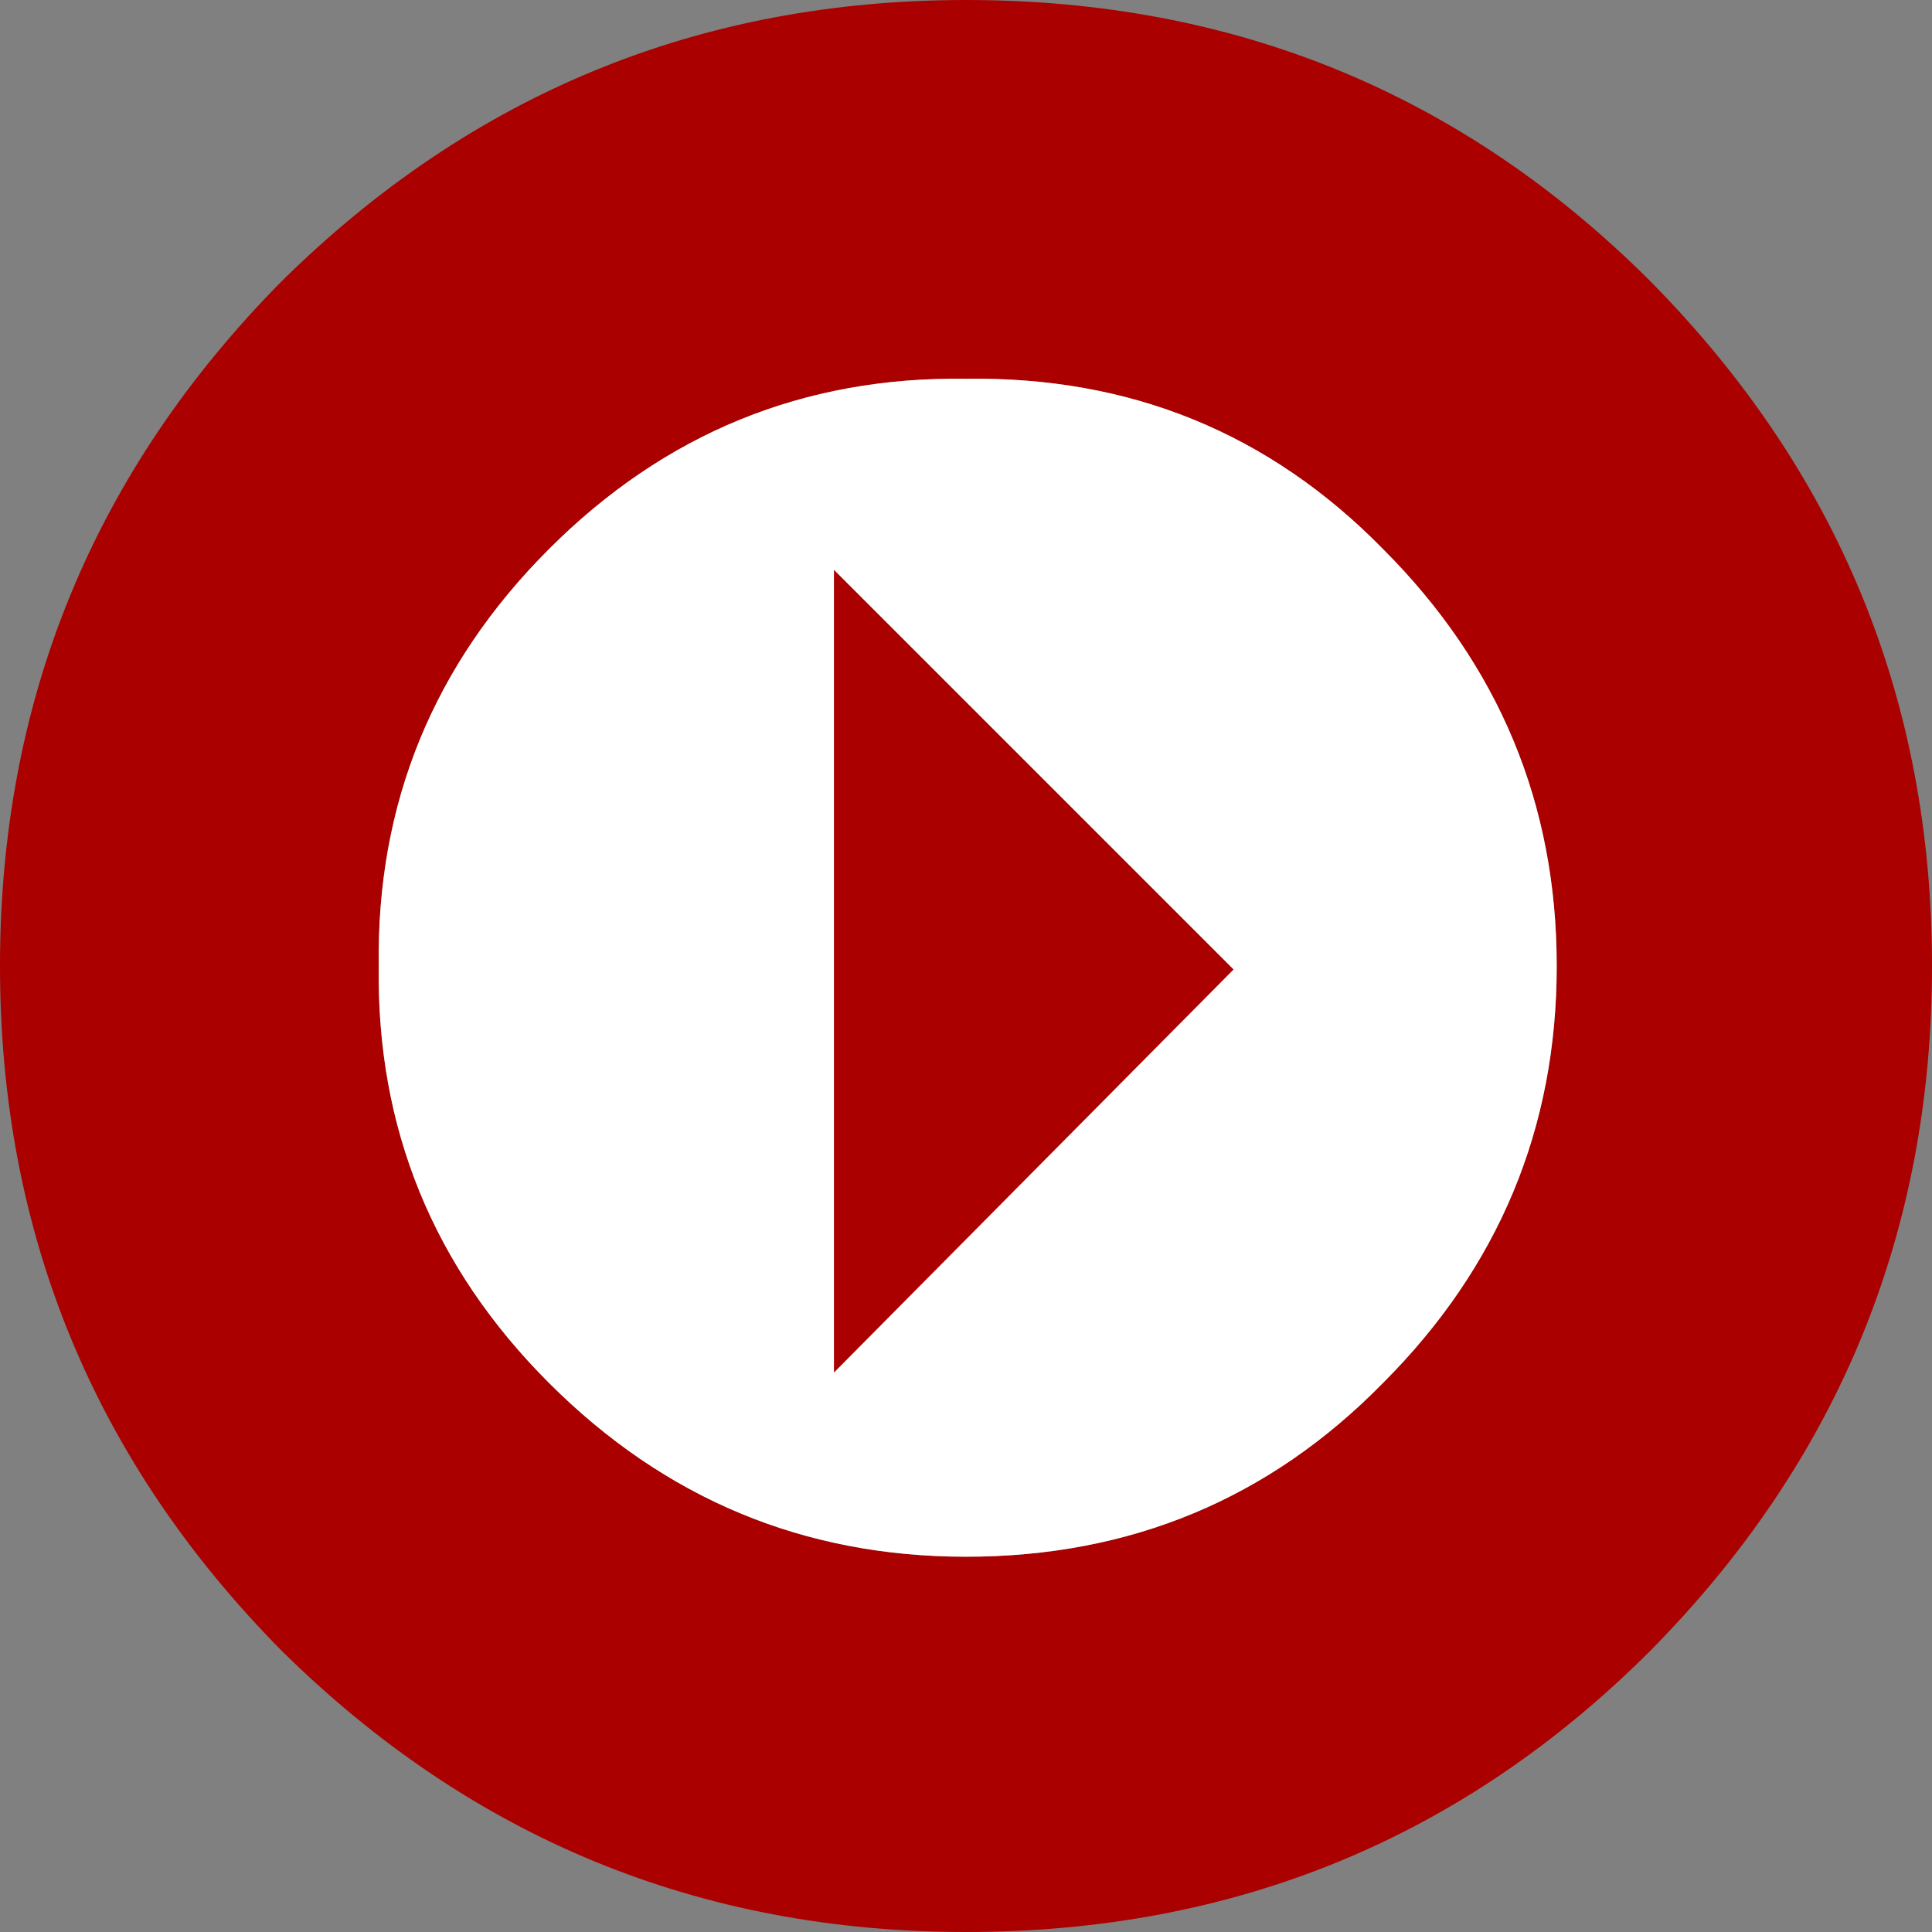
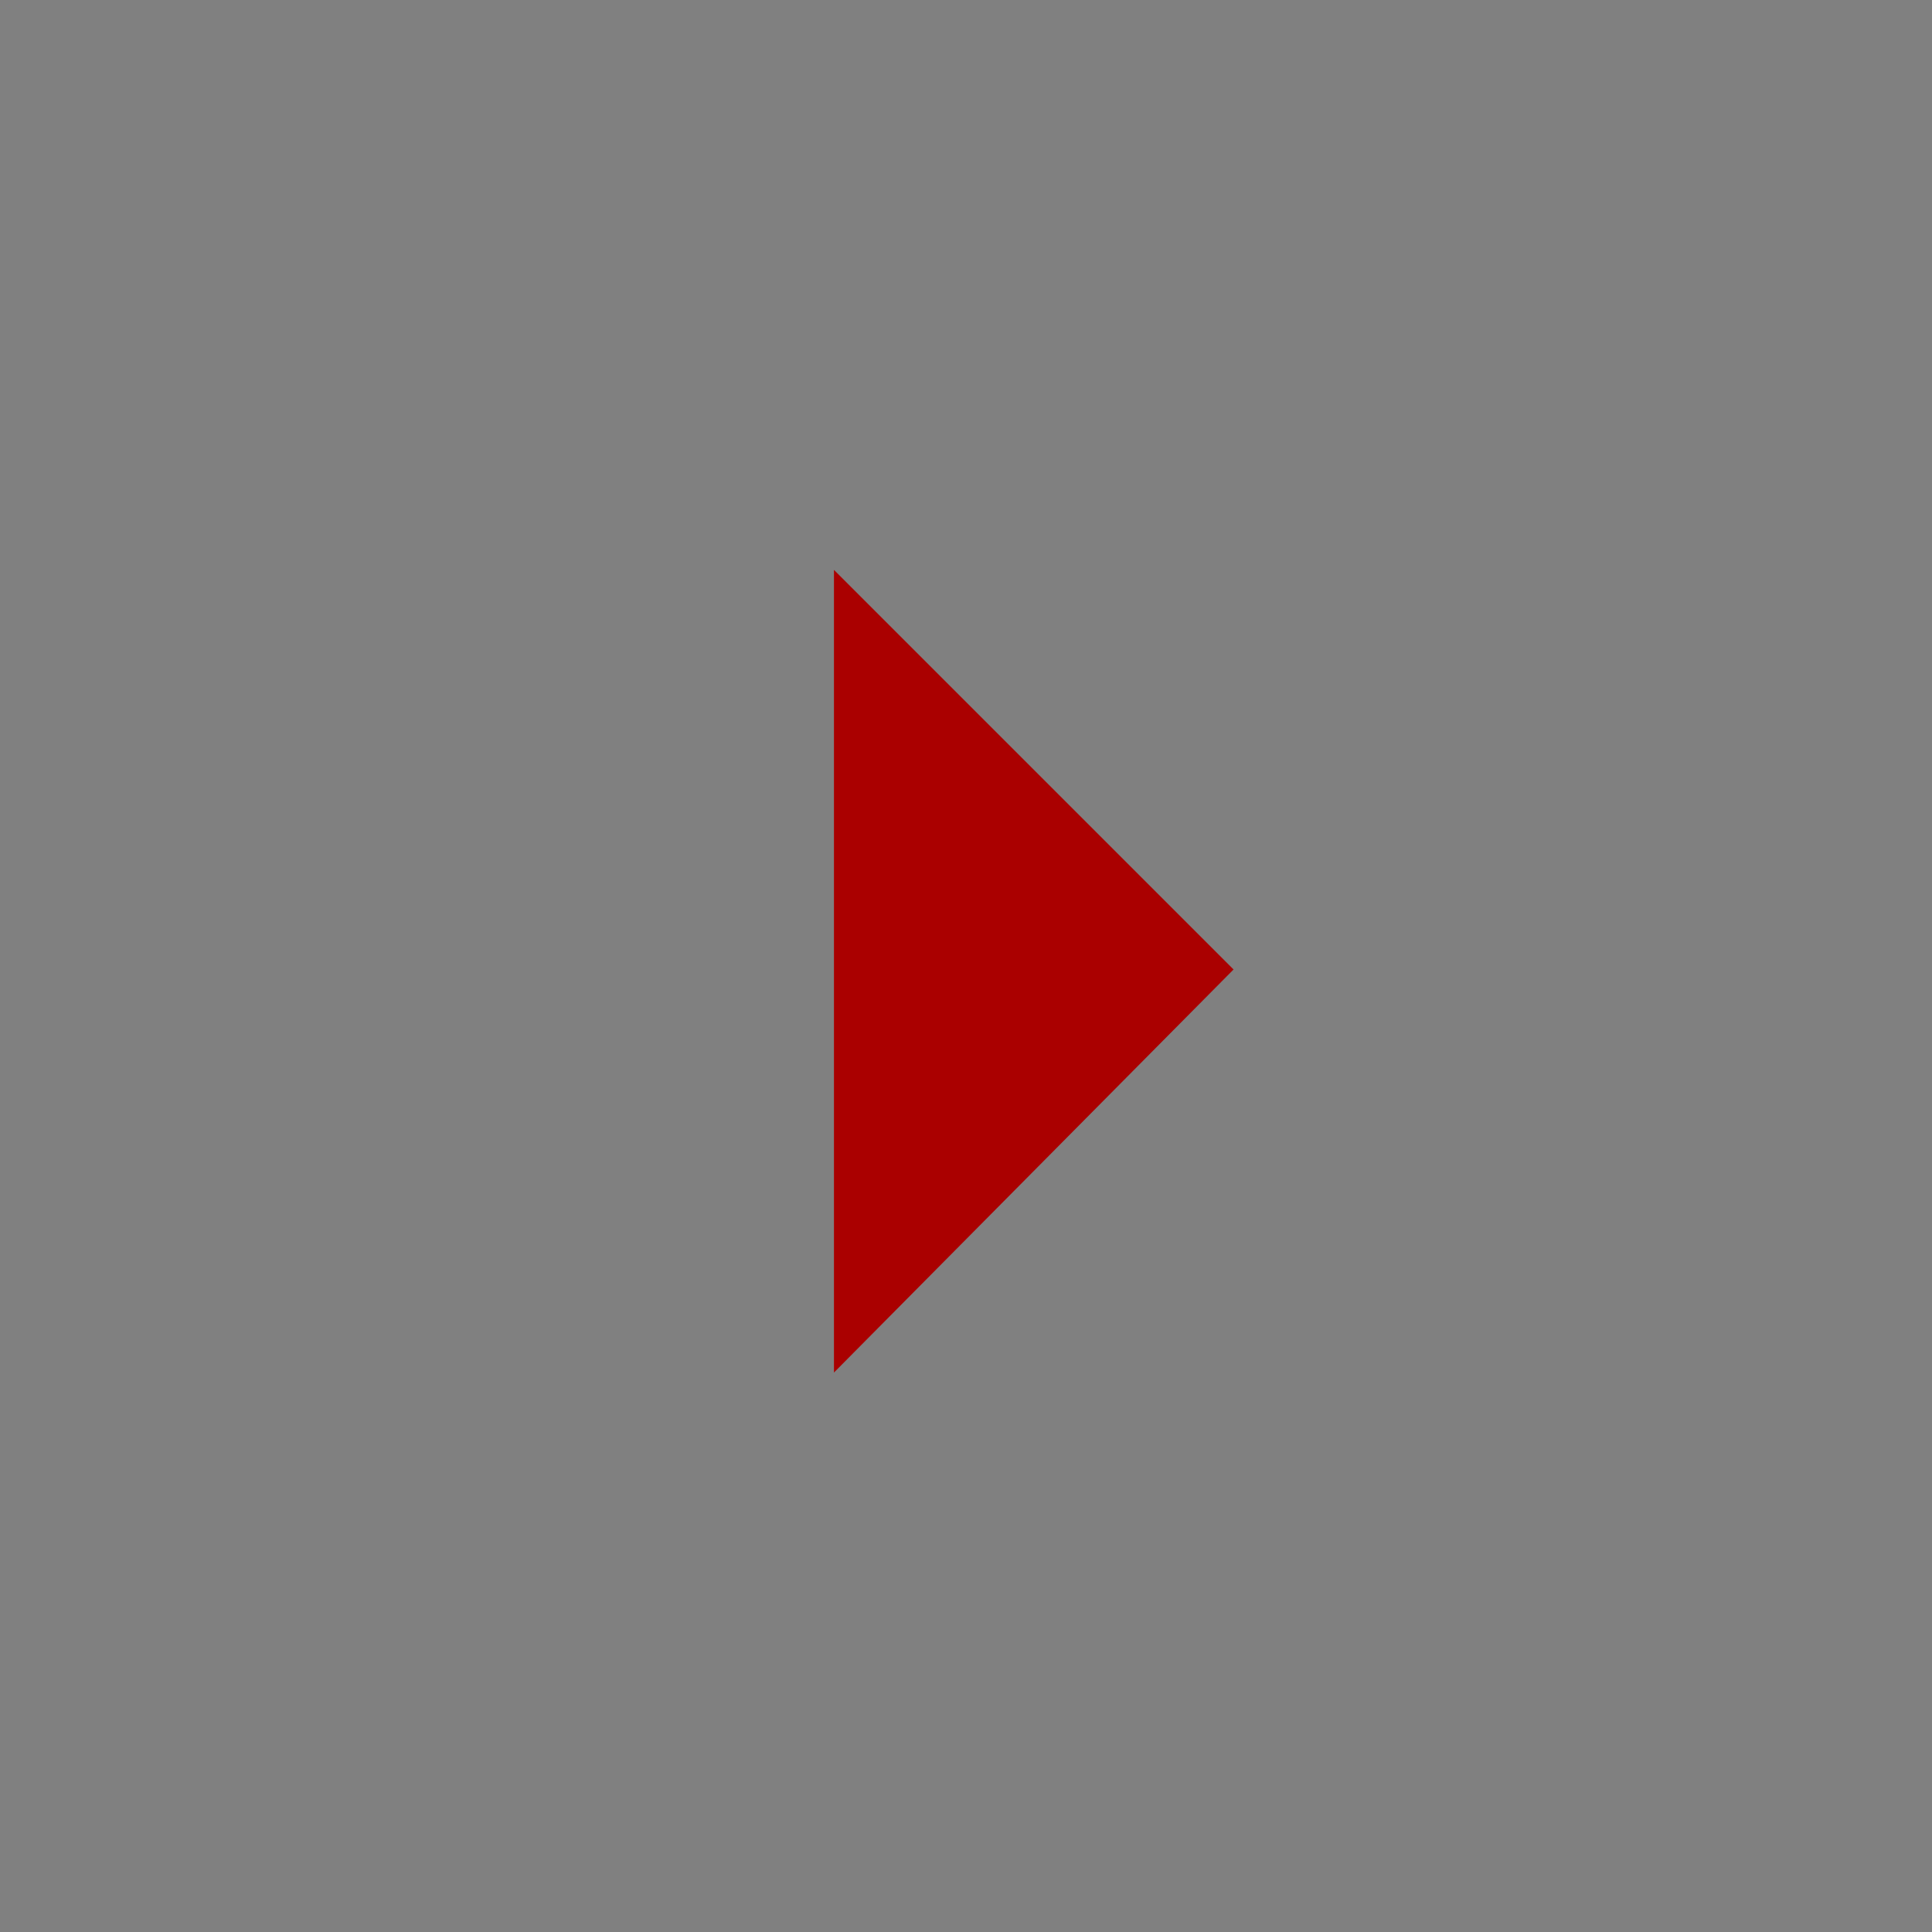
<svg xmlns="http://www.w3.org/2000/svg" height="27.8px" width="27.8px">
  <rect width="100%" height="100%" fill="#808080" stroke="none" />
  <g transform="matrix(1.0, 0.0, 0.0, 1.0, -664.75, -394.4)">
-     <path d="M668.8 398.45 Q672.9 394.4 678.65 394.4 684.45 394.4 688.5 398.45 692.55 402.55 692.55 408.3 692.55 414.05 688.5 418.15 684.45 422.2 678.65 422.2 672.9 422.2 668.8 418.15 664.75 414.05 664.75 408.3 664.75 402.55 668.8 398.45 M672.65 402.3 Q670.15 404.8 670.2 408.3 670.15 411.8 672.65 414.3 675.15 416.8 678.65 416.8 682.2 416.8 684.65 414.3 687.15 411.8 687.15 408.3 687.15 404.8 684.65 402.3 682.2 399.8 678.65 399.85 675.15 399.8 672.65 402.3" fill="#aa0000" fill-rule="evenodd" stroke="none" />
-     <path d="M672.65 402.3 Q675.15 399.8 678.65 399.85 682.2 399.8 684.65 402.3 687.15 404.8 687.15 408.3 687.15 411.8 684.65 414.3 682.2 416.8 678.65 416.8 675.15 416.8 672.65 414.3 670.15 411.8 670.2 408.3 670.15 404.8 672.65 402.3" fill="#ffffff" fill-rule="evenodd" stroke="none" />
    <path d="M682.5 408.35 L676.75 414.15 676.75 402.6 682.5 408.35" fill="#aa0000" fill-rule="evenodd" stroke="none" />
  </g>
</svg>